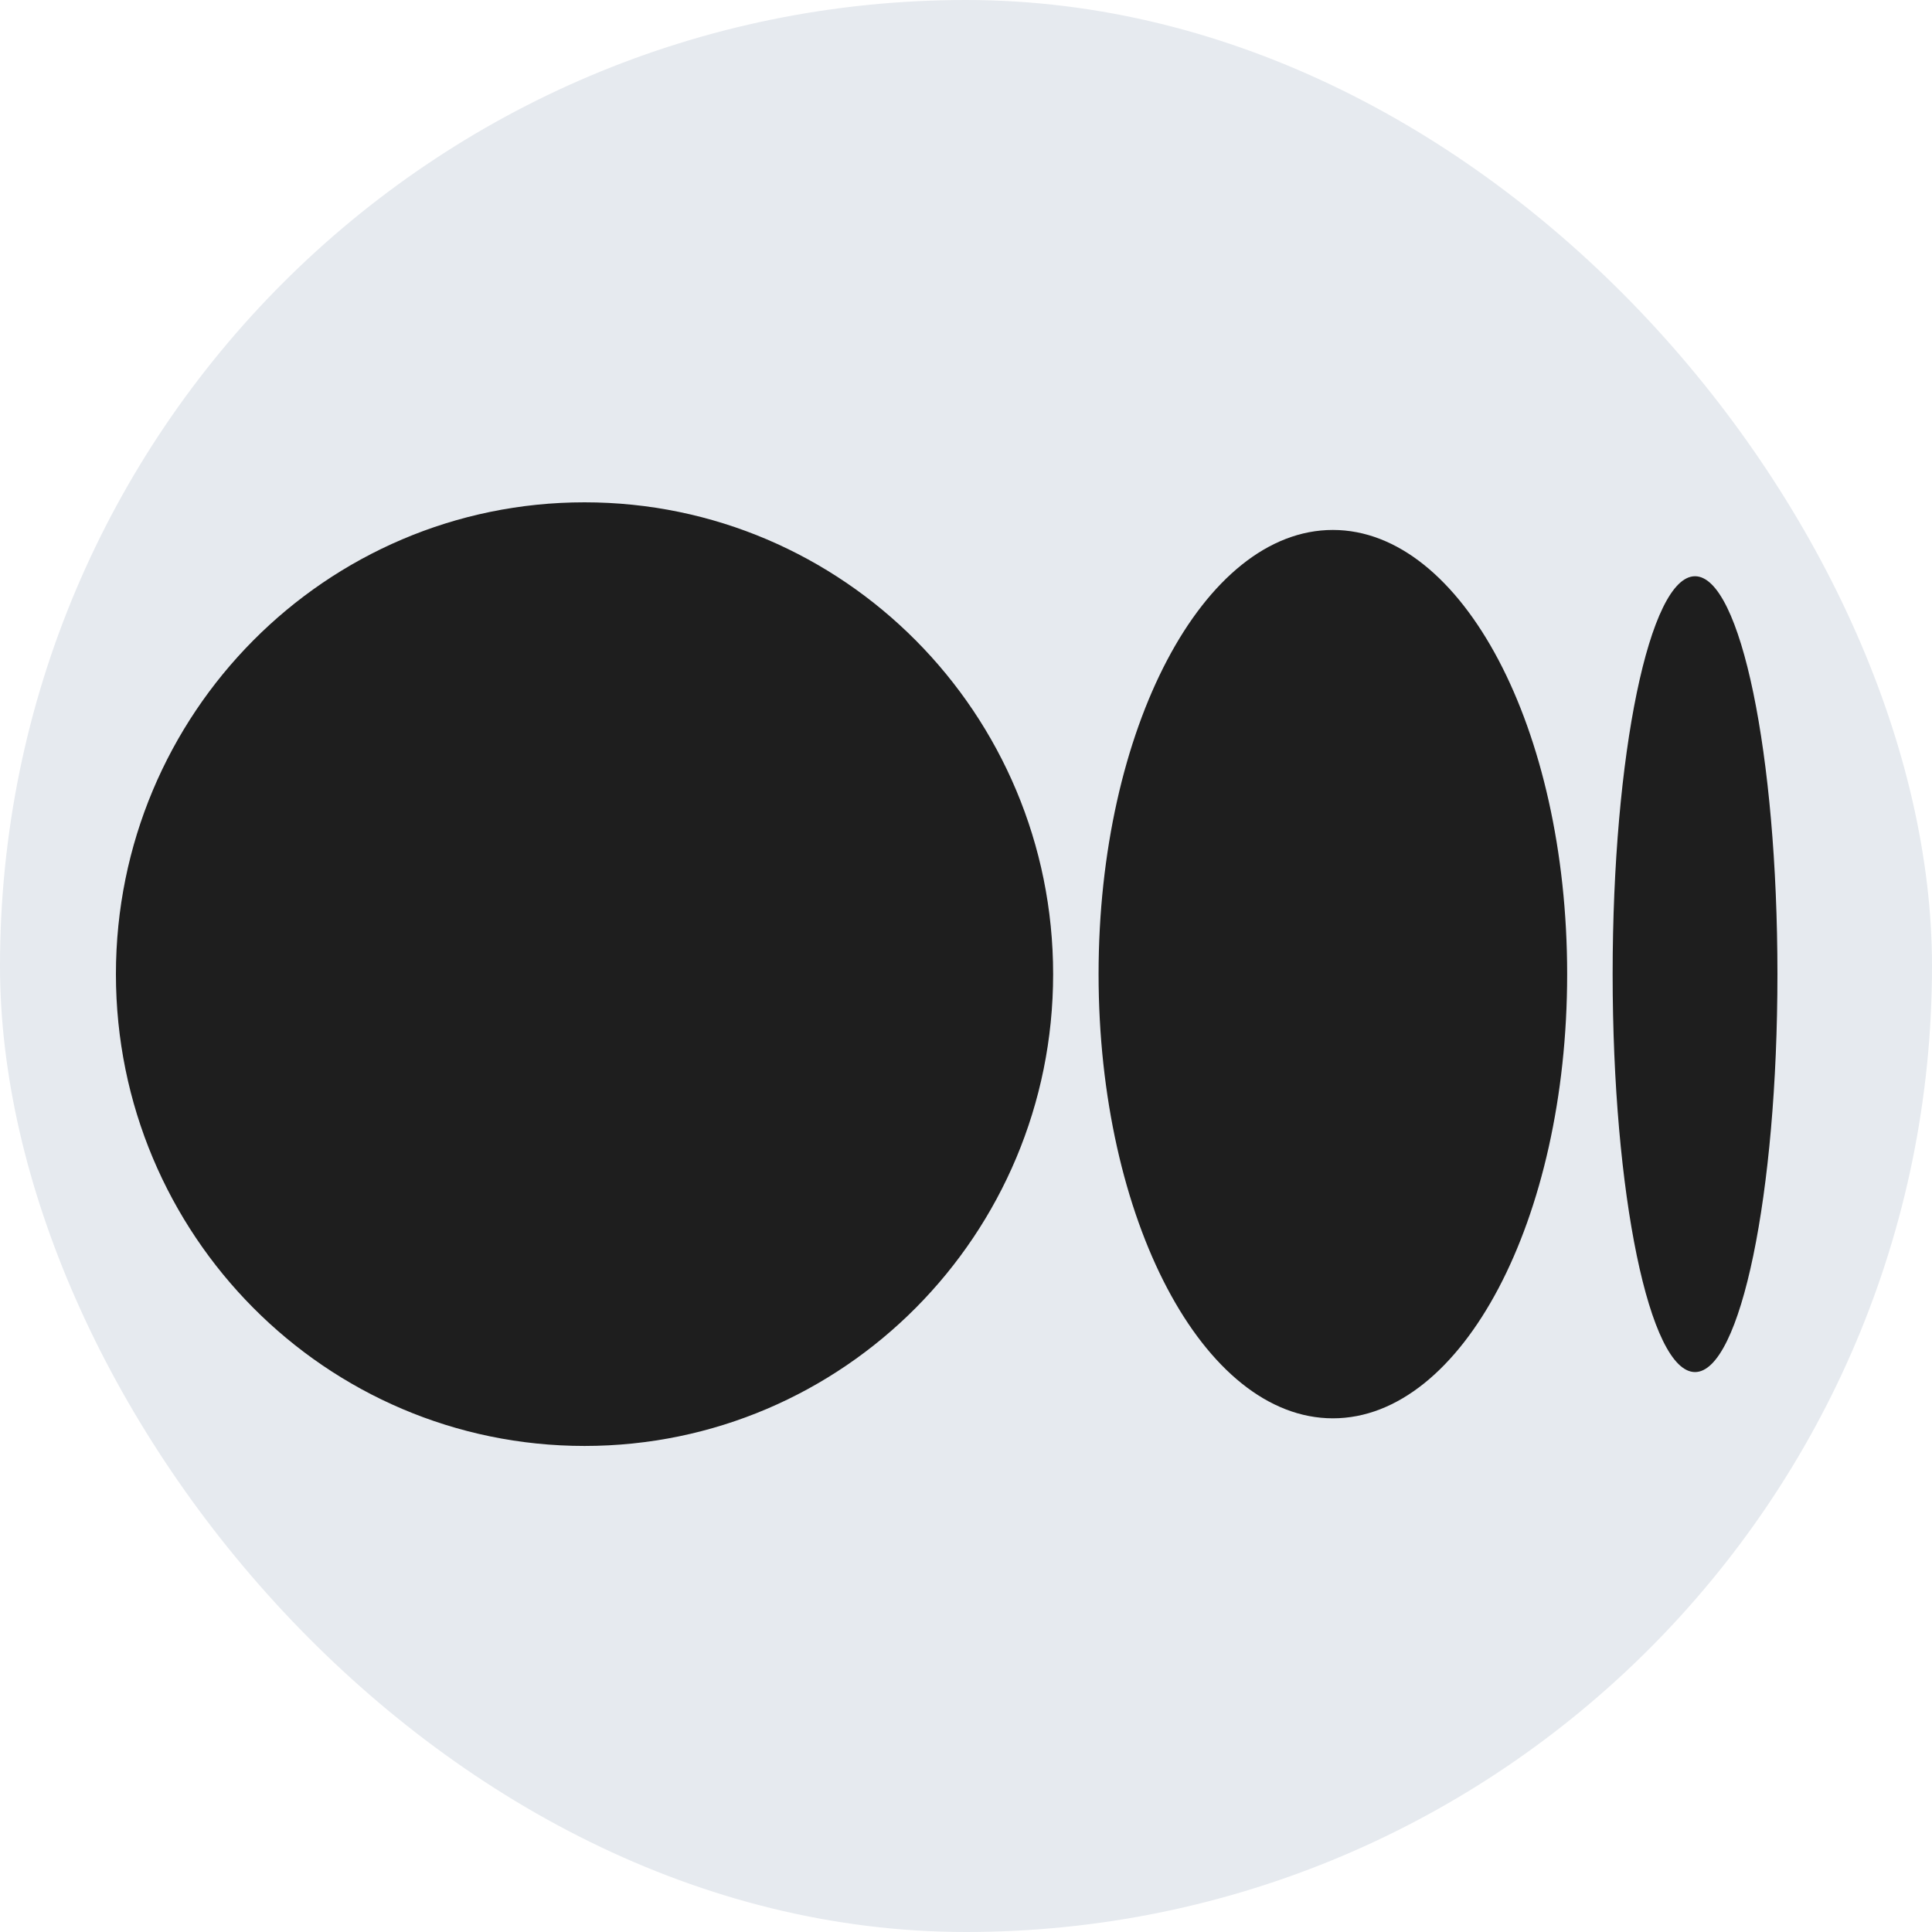
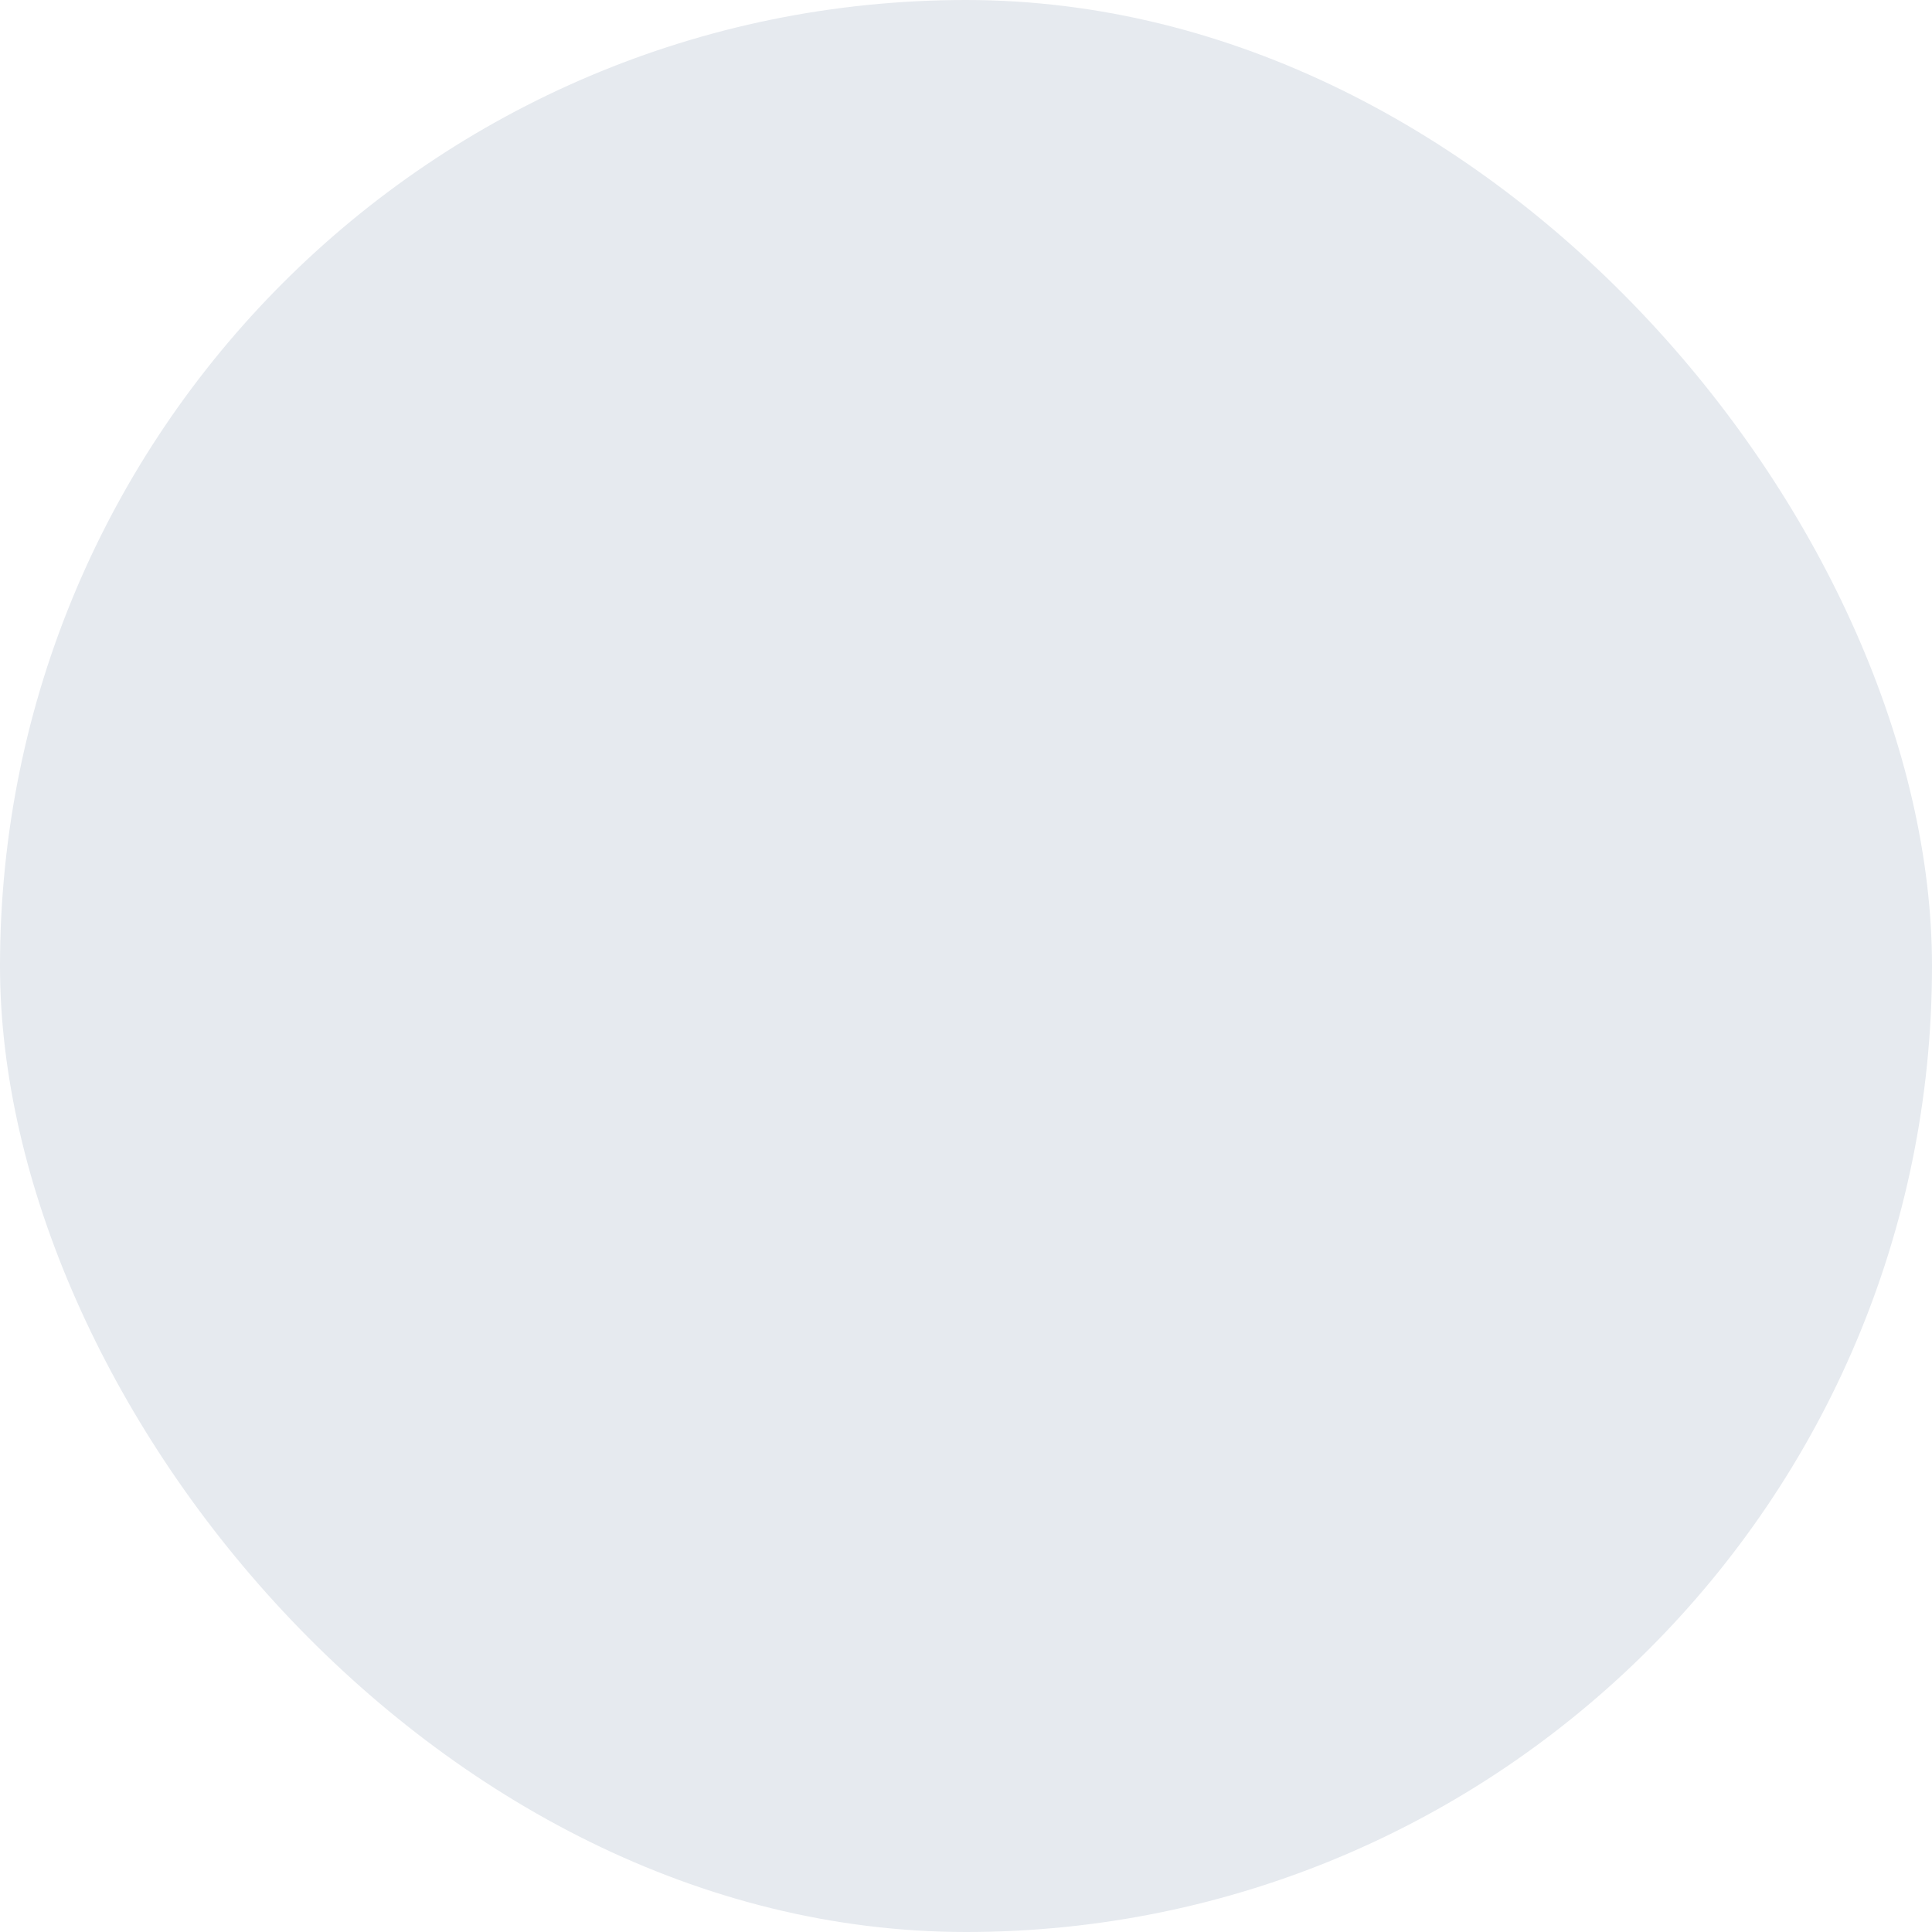
<svg xmlns="http://www.w3.org/2000/svg" width="50" height="50" viewBox="0 0 50 50" fill="none">
  <rect width="50" height="50" rx="25" fill="#E6EAEF" />
-   <path d="M15.127 13C21.825 13 27.255 18.467 27.255 25.211C27.255 31.954 21.825 37.421 15.127 37.421C8.43 37.421 3 31.954 3 25.211C3 18.467 8.43 13 15.127 13ZM34.494 13.715C37.843 13.715 40.558 18.861 40.558 25.211H40.558C40.558 31.558 37.844 36.706 34.495 36.706C31.146 36.706 28.431 31.558 28.431 25.211C28.431 18.863 31.145 13.715 34.494 13.715ZM43.867 14.913C45.045 14.913 46 19.523 46 25.211C46 30.897 45.045 35.509 43.867 35.509C42.689 35.509 41.735 30.898 41.735 25.211C41.735 19.524 42.69 14.913 43.867 14.913Z" fill="#1E1E1E" />
</svg>